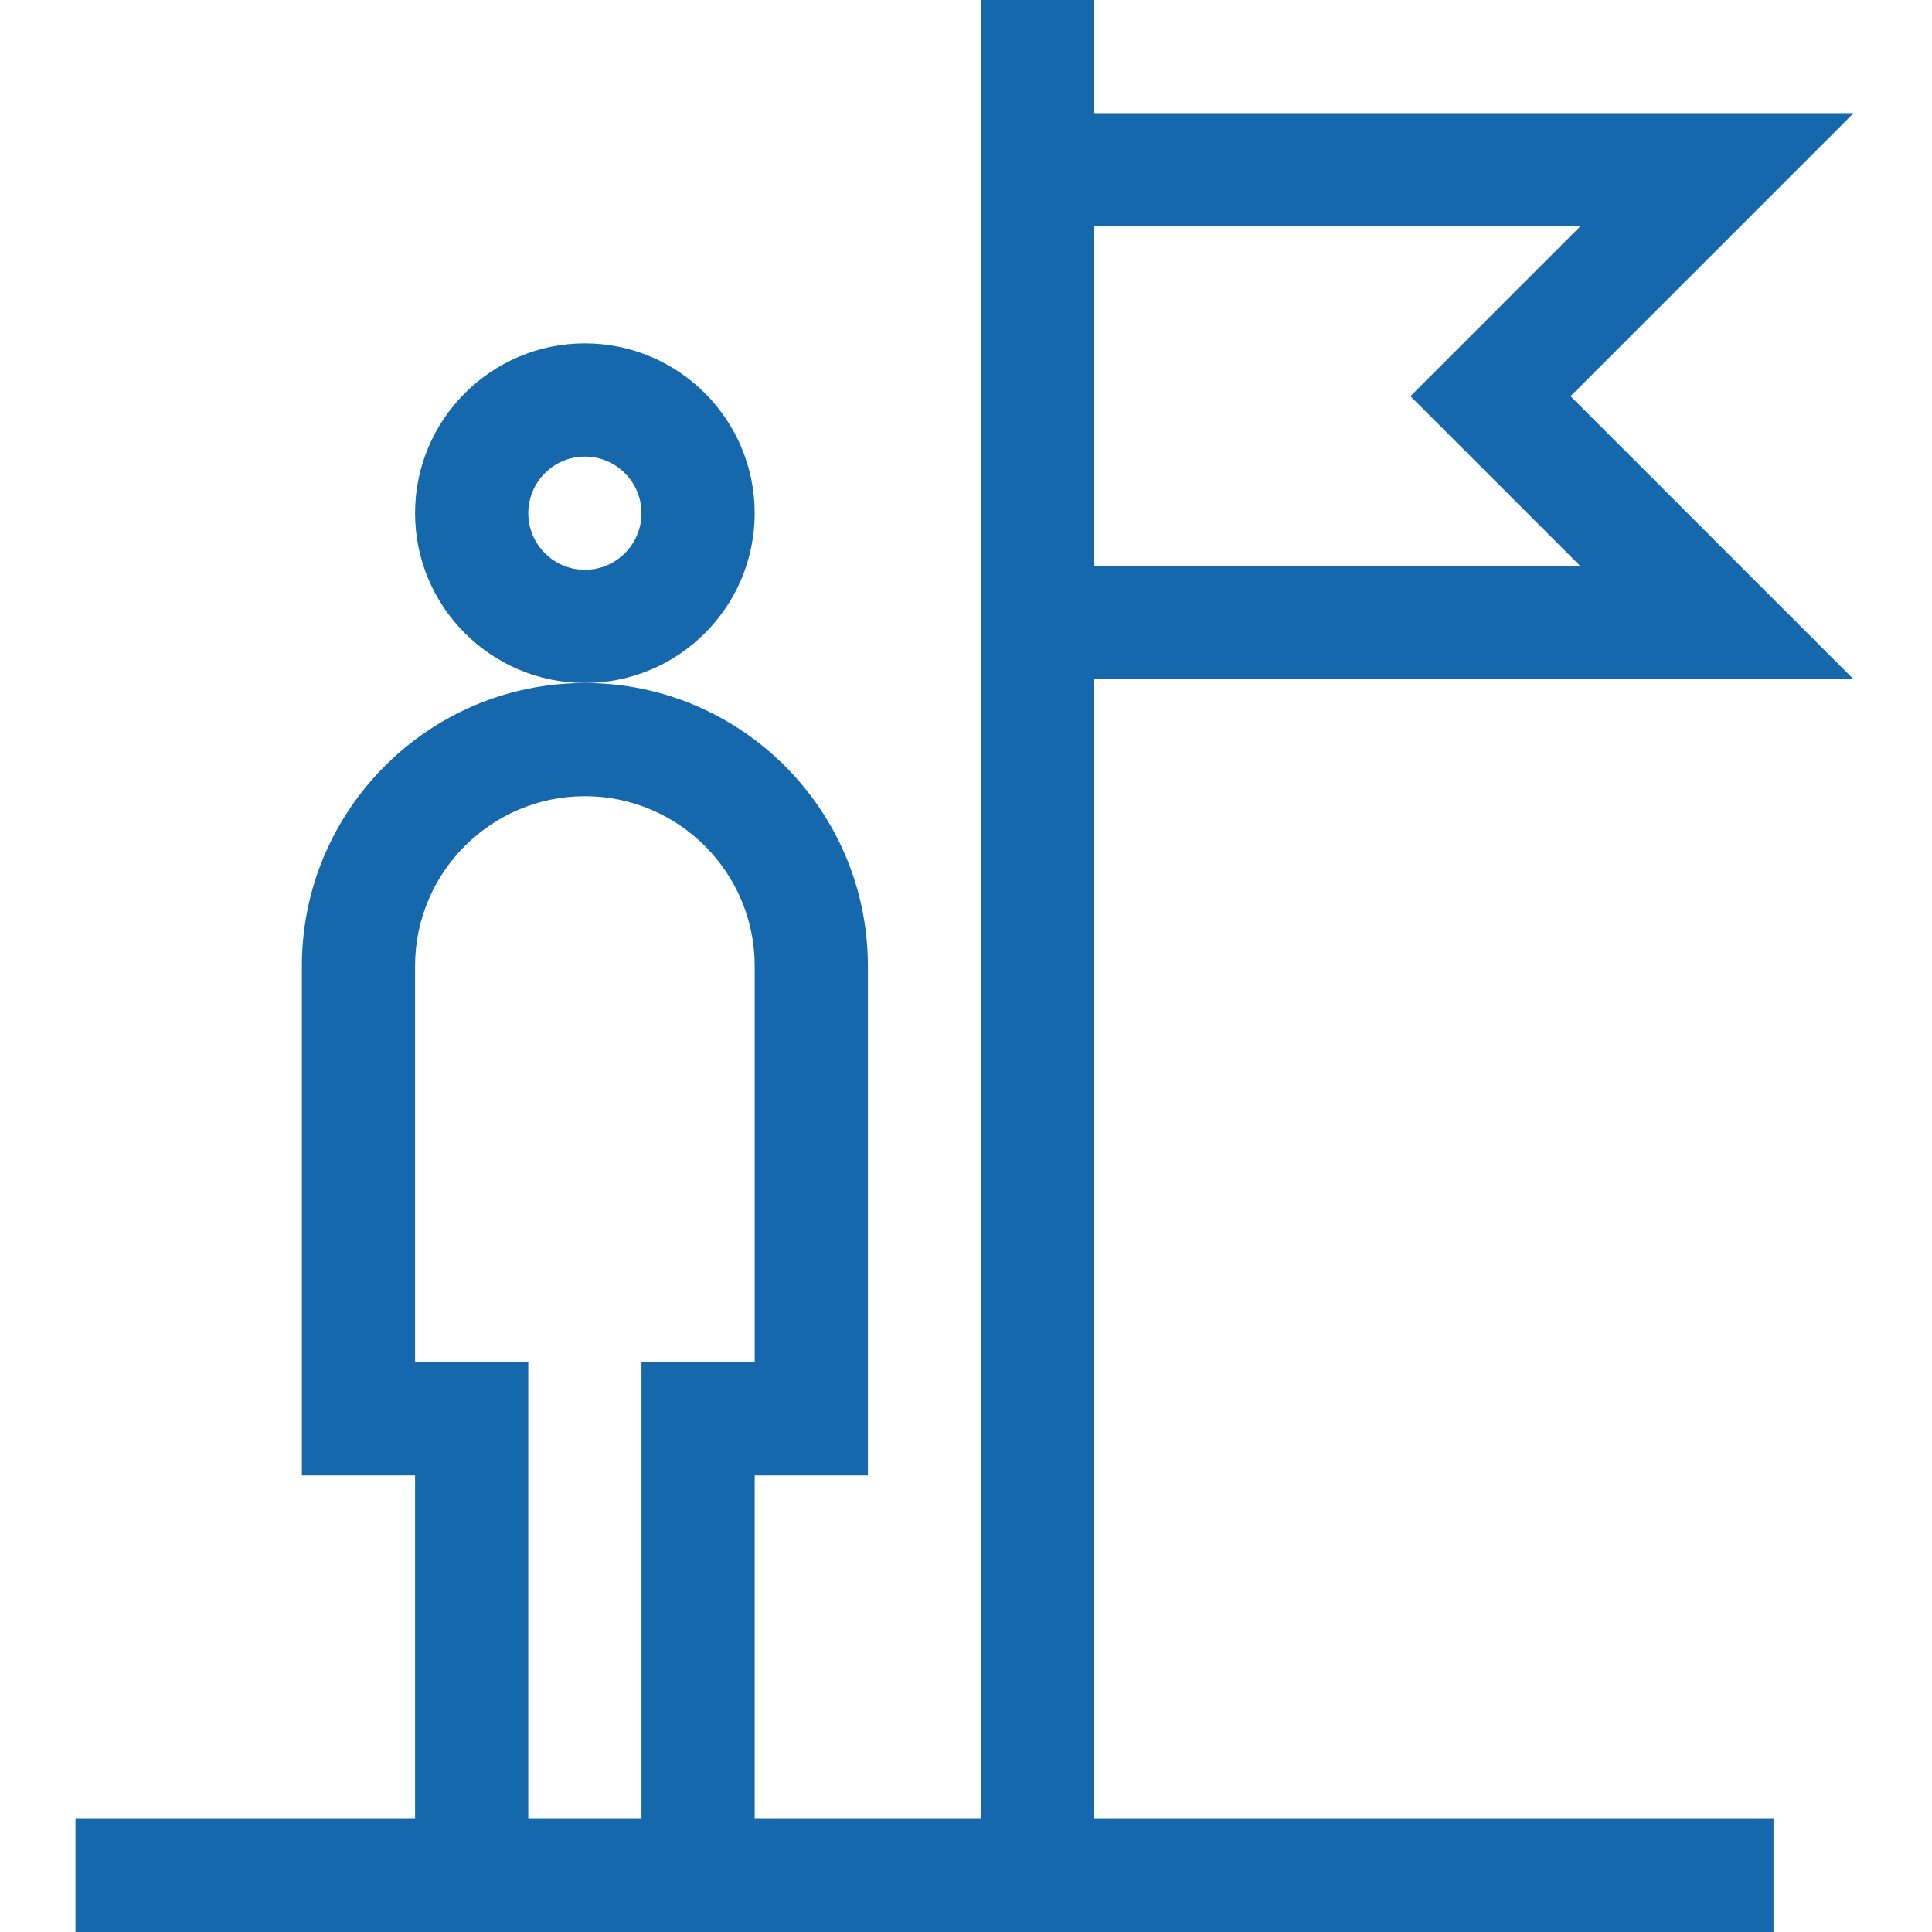
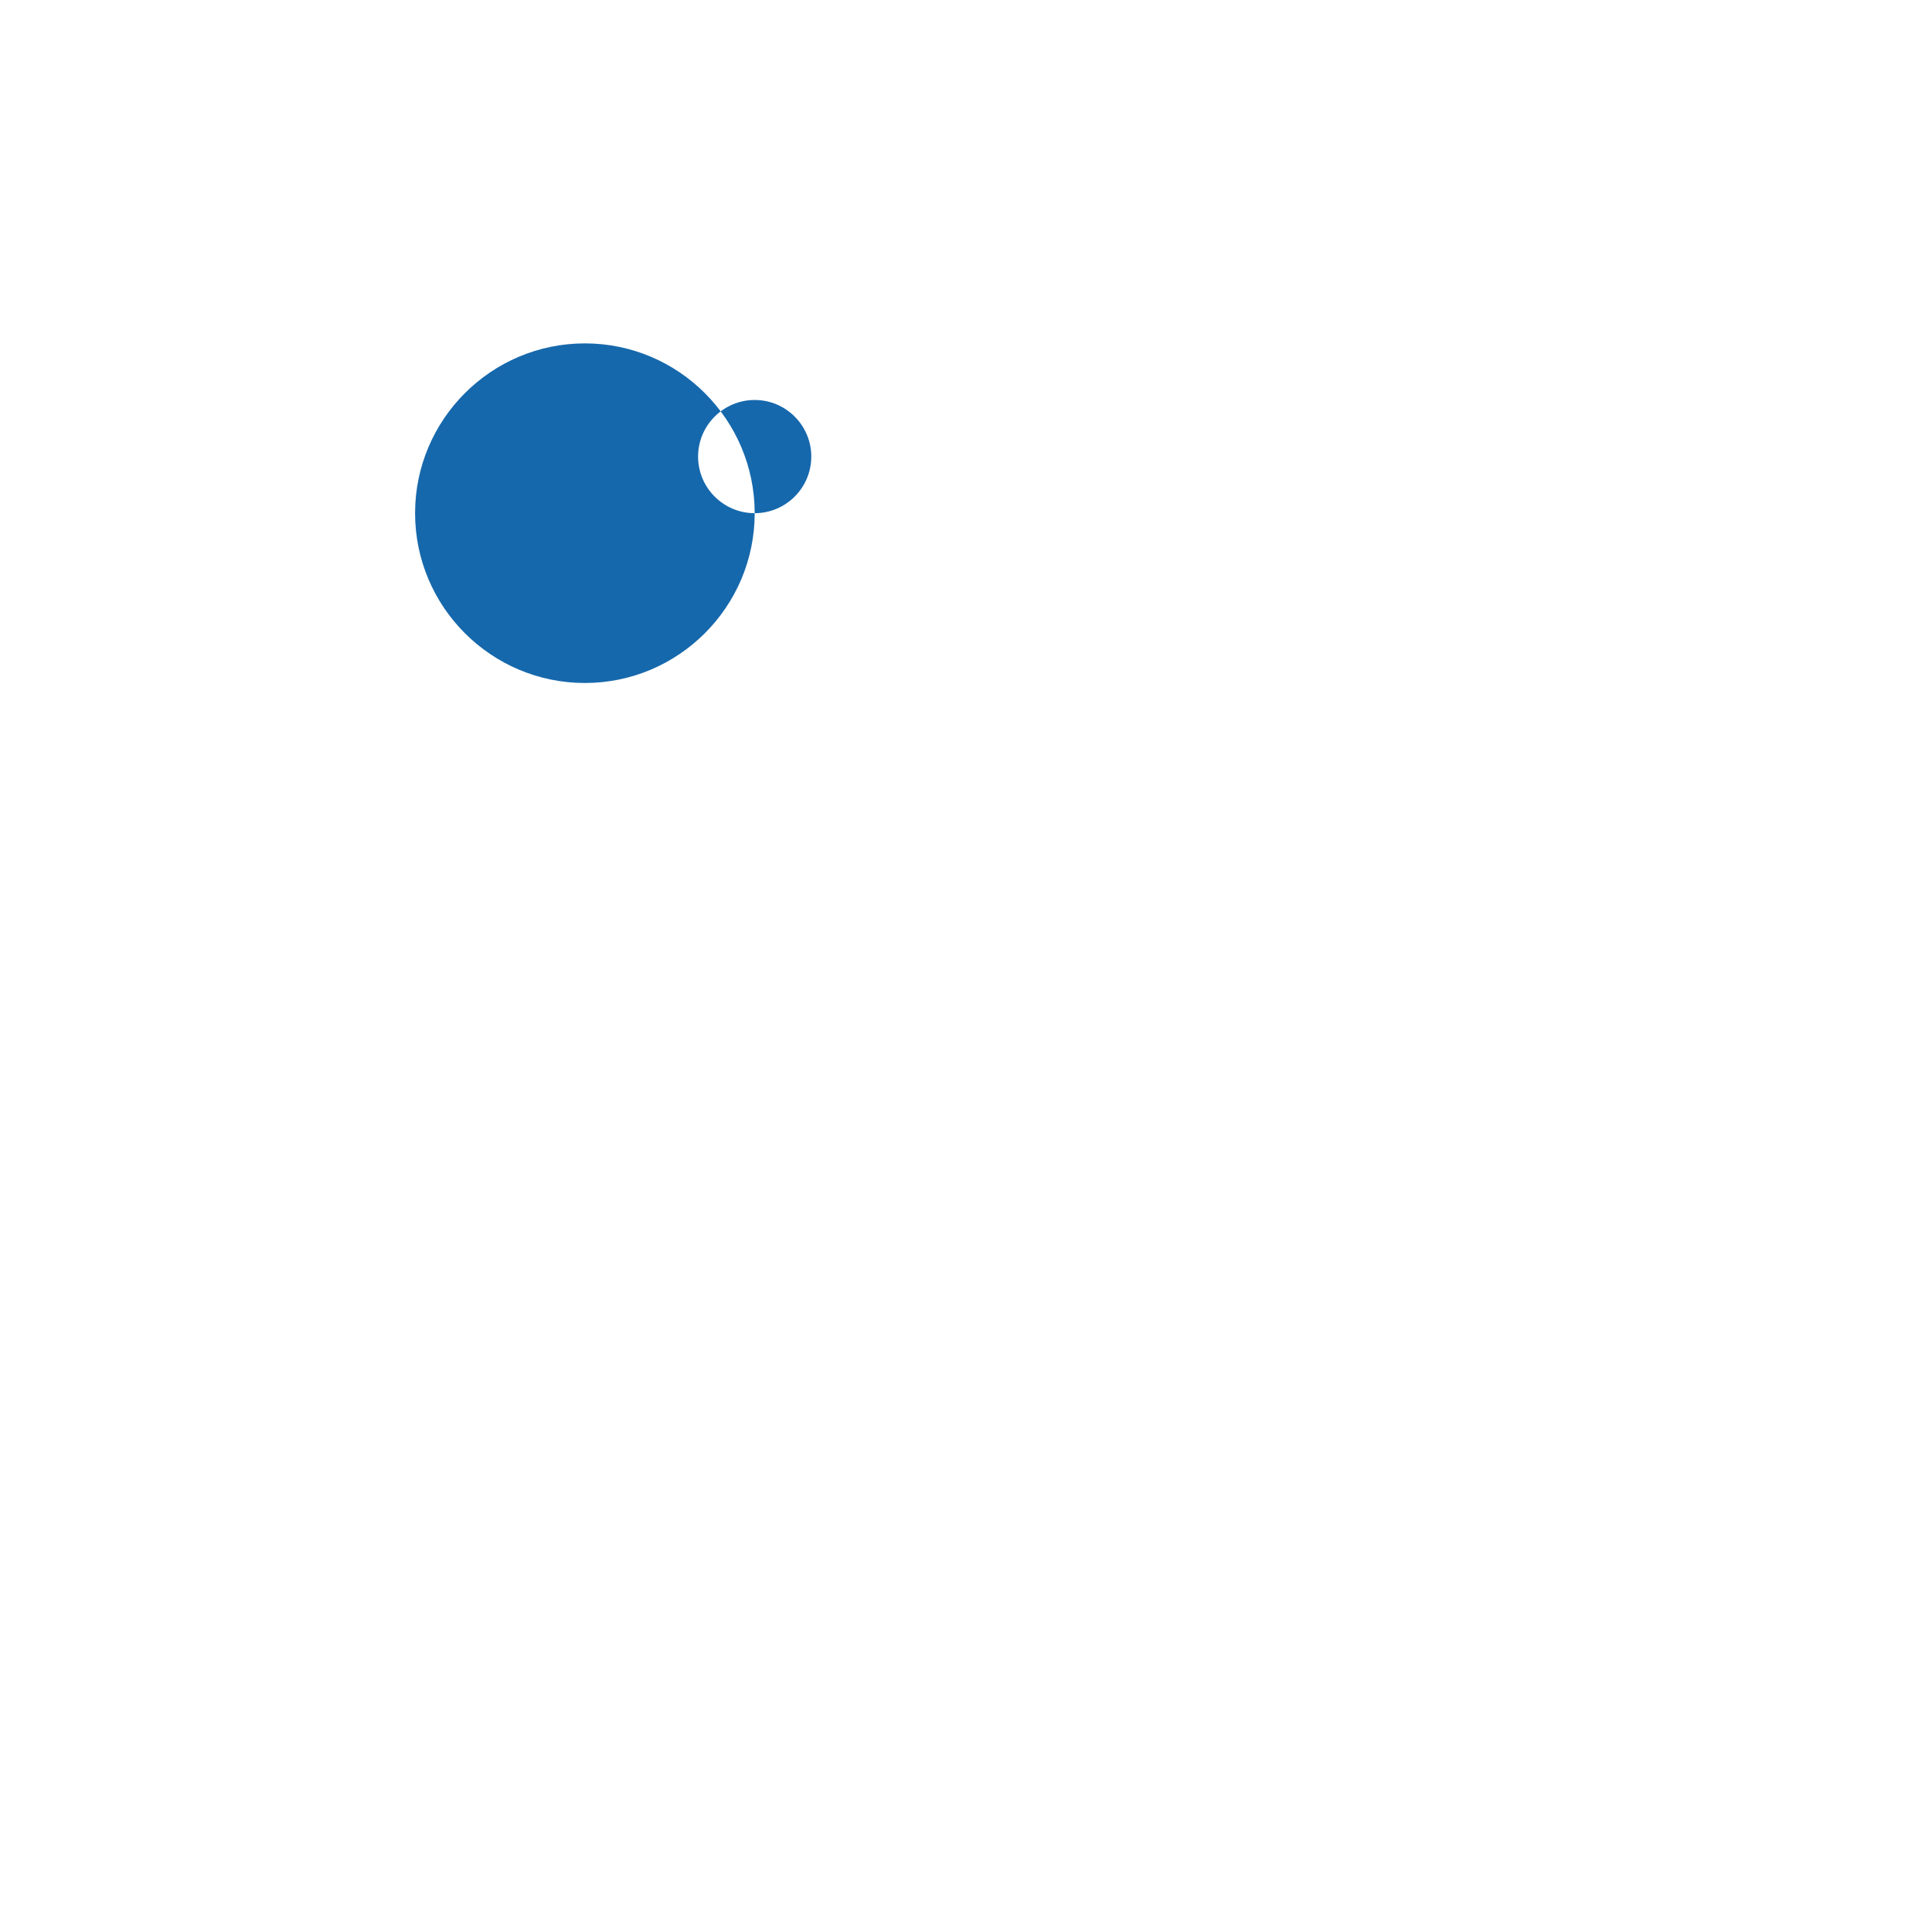
<svg xmlns="http://www.w3.org/2000/svg" height="512pt" viewBox="-20 0 512 512" width="512pt" fill="#1668ac">
-   <path d="m180 136c0-24.812-20.188-45-45-45s-45 20.188-45 45 20.188 45 45 45 45-20.188 45-45zm-45 15c-8.27 0-15-6.73-15-15s6.73-15 15-15 15 6.73 15 15-6.73 15-15 15zm0 0" />
-   <path d="m0 482v30h450v-30h-180v-302h201.215l-75-75 75-75h-201.215v-30h-30v482h-60v-91h30v-135c0-41.355-33.645-75-75-75s-75 33.645-75 75v135h30v91zm353.785-377 45 45h-128.785v-90h128.785zm-263.785 256v-105c0-24.812 20.188-45 45-45s45 20.188 45 45v105h-30v121h-30v-121zm0 0" />
+   <path d="m180 136c0-24.812-20.188-45-45-45s-45 20.188-45 45 20.188 45 45 45 45-20.188 45-45zc-8.27 0-15-6.73-15-15s6.73-15 15-15 15 6.73 15 15-6.73 15-15 15zm0 0" />
</svg>